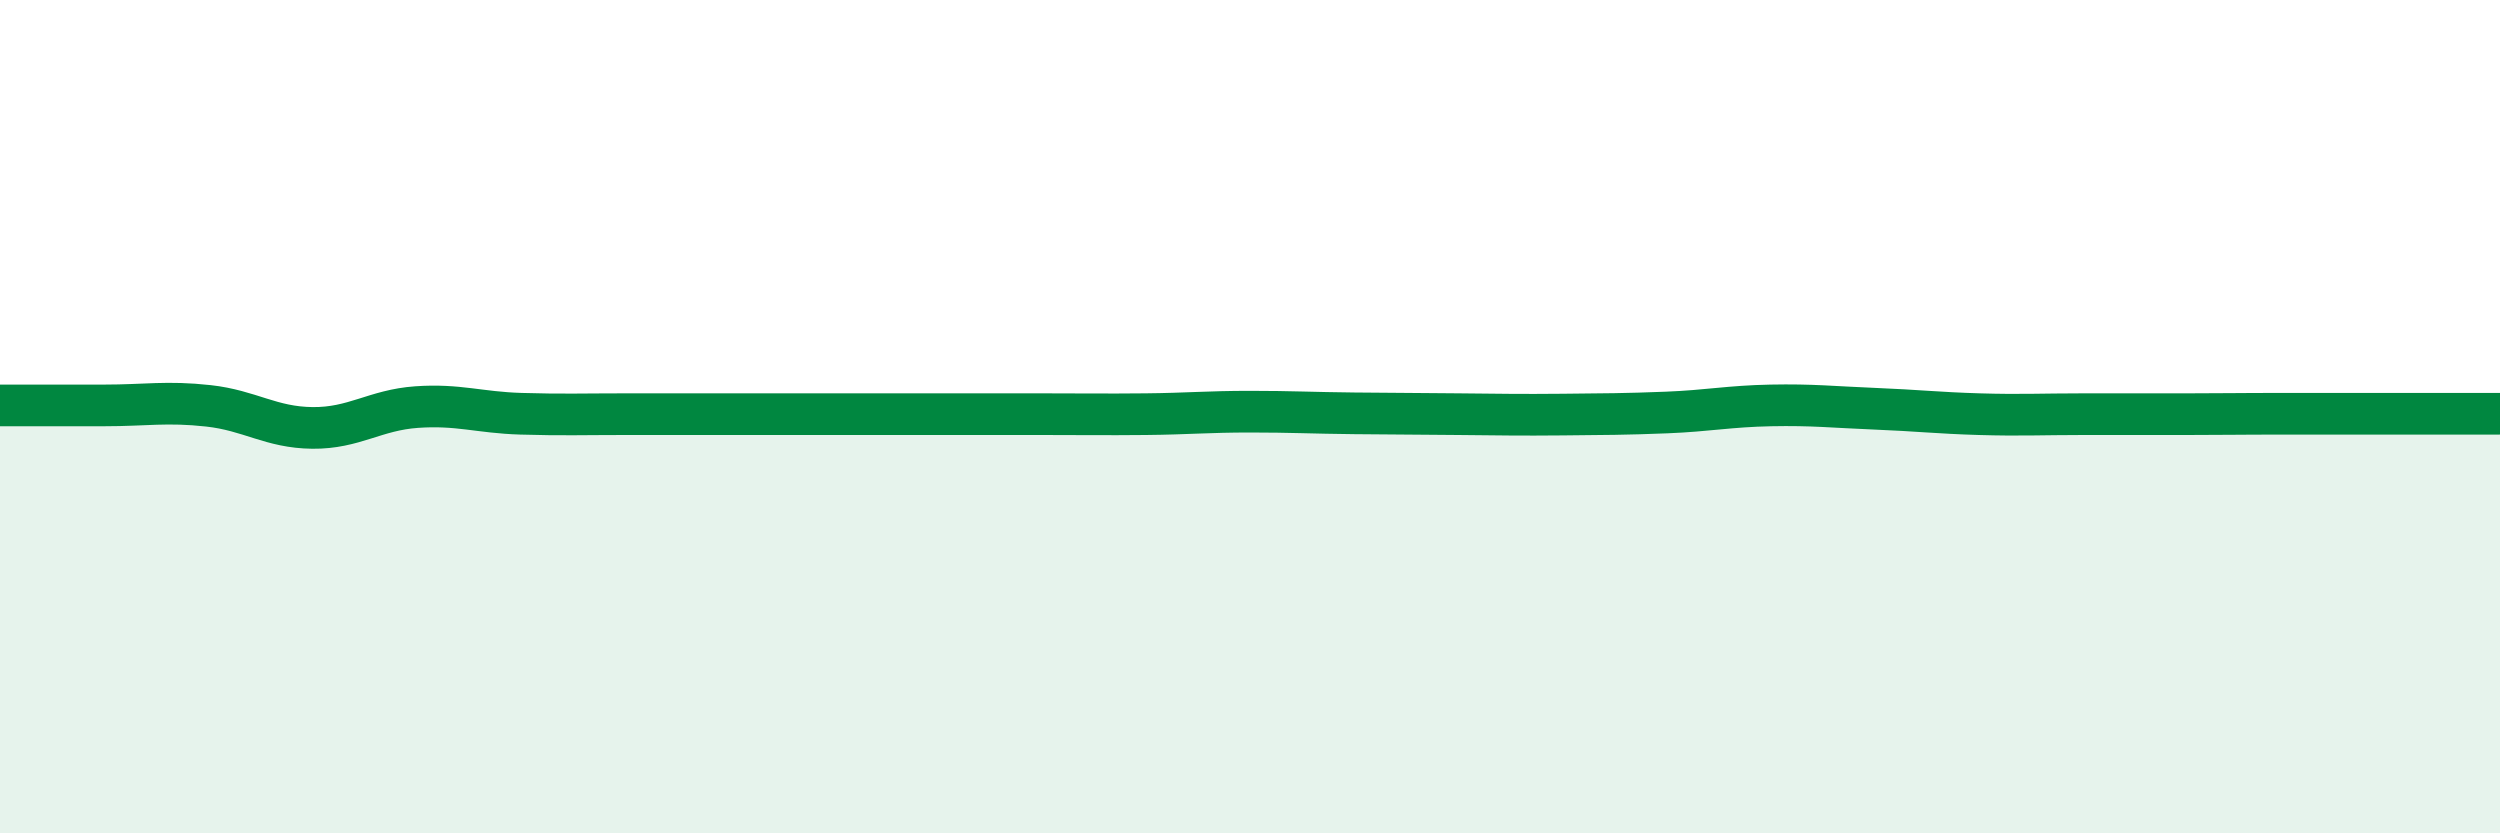
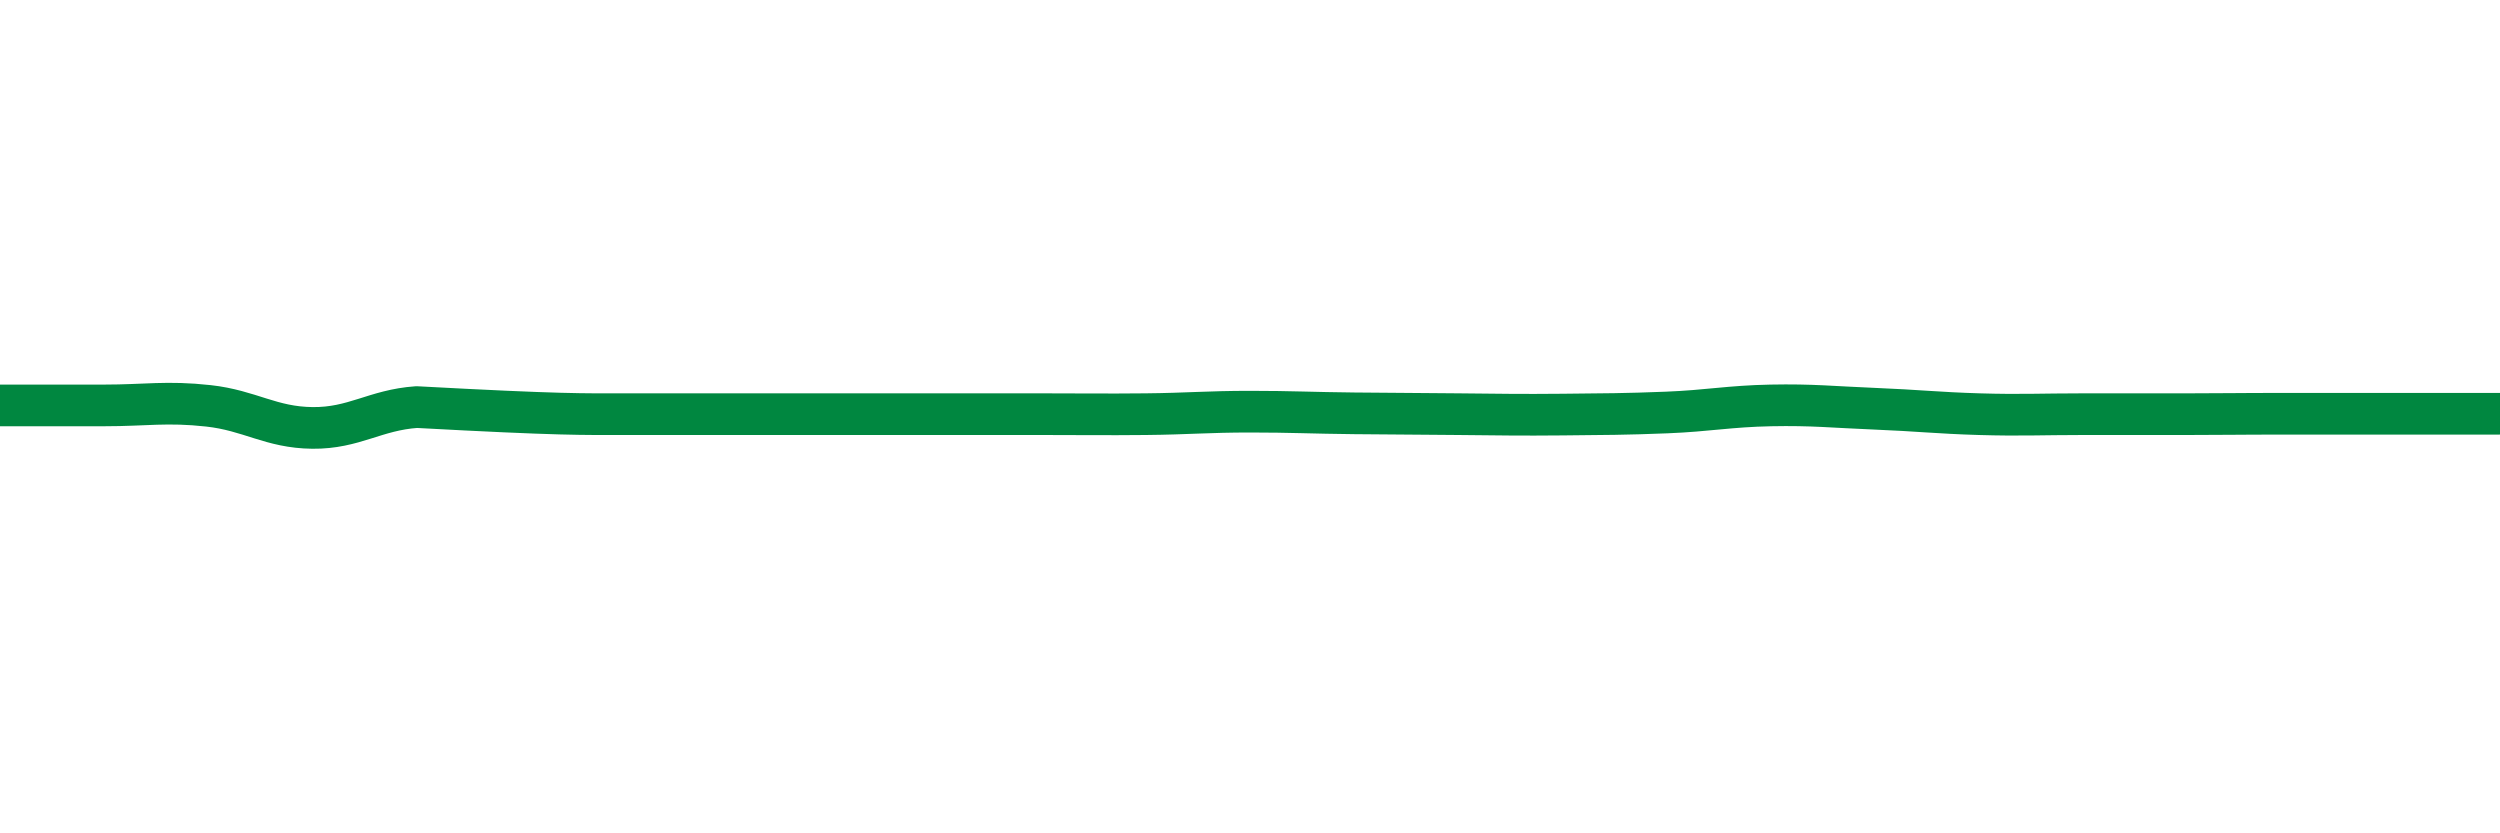
<svg xmlns="http://www.w3.org/2000/svg" width="60" height="20" viewBox="0 0 60 20">
-   <path d="M 0,9.73 C 0.5,9.73 1.5,9.73 2.5,9.73 C 3.5,9.73 4,9.63 5,9.74 C 6,9.85 6.5,10.26 7.5,10.27 C 8.5,10.28 9,9.84 10,9.77 C 11,9.7 11.5,9.9 12.5,9.93 C 13.5,9.96 14,9.94 15,9.94 C 16,9.94 16.5,9.94 17.5,9.94 C 18.5,9.94 19,9.94 20,9.94 C 21,9.94 21.5,9.94 22.5,9.94 C 23.5,9.94 24,9.94 25,9.94 C 26,9.94 26.5,9.95 27.5,9.94 C 28.5,9.93 29,9.88 30,9.88 C 31,9.88 31.5,9.91 32.5,9.92 C 33.5,9.93 34,9.93 35,9.94 C 36,9.95 36.5,9.96 37.5,9.95 C 38.5,9.94 39,9.94 40,9.9 C 41,9.86 41.5,9.75 42.5,9.73 C 43.5,9.71 44,9.77 45,9.81 C 46,9.85 46.5,9.91 47.5,9.94 C 48.5,9.97 49,9.94 50,9.94 C 51,9.94 51.5,9.94 52.5,9.94 C 53.5,9.94 53.5,9.93 55,9.93 C 56.5,9.93 59,9.93 60,9.93L60 20L0 20Z" fill="#008740" opacity="0.1" stroke-linecap="round" stroke-linejoin="round" />
-   <path d="M 0,9.73 C 0.5,9.73 1.5,9.73 2.5,9.73 C 3.5,9.73 4,9.63 5,9.74 C 6,9.85 6.5,10.26 7.5,10.27 C 8.5,10.28 9,9.84 10,9.77 C 11,9.7 11.5,9.9 12.5,9.93 C 13.5,9.96 14,9.94 15,9.94 C 16,9.94 16.5,9.94 17.5,9.94 C 18.5,9.94 19,9.94 20,9.94 C 21,9.94 21.5,9.94 22.5,9.94 C 23.5,9.94 24,9.94 25,9.94 C 26,9.94 26.5,9.95 27.5,9.94 C 28.5,9.93 29,9.88 30,9.88 C 31,9.88 31.5,9.91 32.5,9.92 C 33.5,9.93 34,9.93 35,9.94 C 36,9.95 36.5,9.96 37.5,9.95 C 38.5,9.94 39,9.94 40,9.9 C 41,9.86 41.5,9.75 42.5,9.73 C 43.5,9.71 44,9.77 45,9.81 C 46,9.85 46.5,9.91 47.5,9.94 C 48.5,9.97 49,9.94 50,9.94 C 51,9.94 51.5,9.94 52.5,9.94 C 53.5,9.94 53.5,9.93 55,9.93 C 56.5,9.93 59,9.93 60,9.93" stroke="#008740" stroke-width="1" fill="none" stroke-linecap="round" stroke-linejoin="round" />
+   <path d="M 0,9.73 C 0.5,9.73 1.5,9.73 2.5,9.73 C 3.5,9.73 4,9.63 5,9.74 C 6,9.85 6.5,10.26 7.5,10.27 C 8.5,10.28 9,9.84 10,9.77 C 13.5,9.96 14,9.94 15,9.94 C 16,9.94 16.5,9.94 17.5,9.94 C 18.5,9.94 19,9.94 20,9.94 C 21,9.94 21.5,9.94 22.5,9.94 C 23.5,9.94 24,9.94 25,9.94 C 26,9.94 26.5,9.95 27.5,9.94 C 28.5,9.93 29,9.88 30,9.88 C 31,9.88 31.5,9.91 32.5,9.92 C 33.5,9.93 34,9.93 35,9.94 C 36,9.95 36.5,9.96 37.5,9.95 C 38.5,9.94 39,9.94 40,9.9 C 41,9.86 41.5,9.75 42.5,9.73 C 43.5,9.71 44,9.77 45,9.81 C 46,9.85 46.5,9.91 47.5,9.94 C 48.5,9.97 49,9.94 50,9.94 C 51,9.94 51.5,9.94 52.5,9.94 C 53.5,9.94 53.5,9.93 55,9.93 C 56.5,9.93 59,9.93 60,9.93" stroke="#008740" stroke-width="1" fill="none" stroke-linecap="round" stroke-linejoin="round" />
</svg>